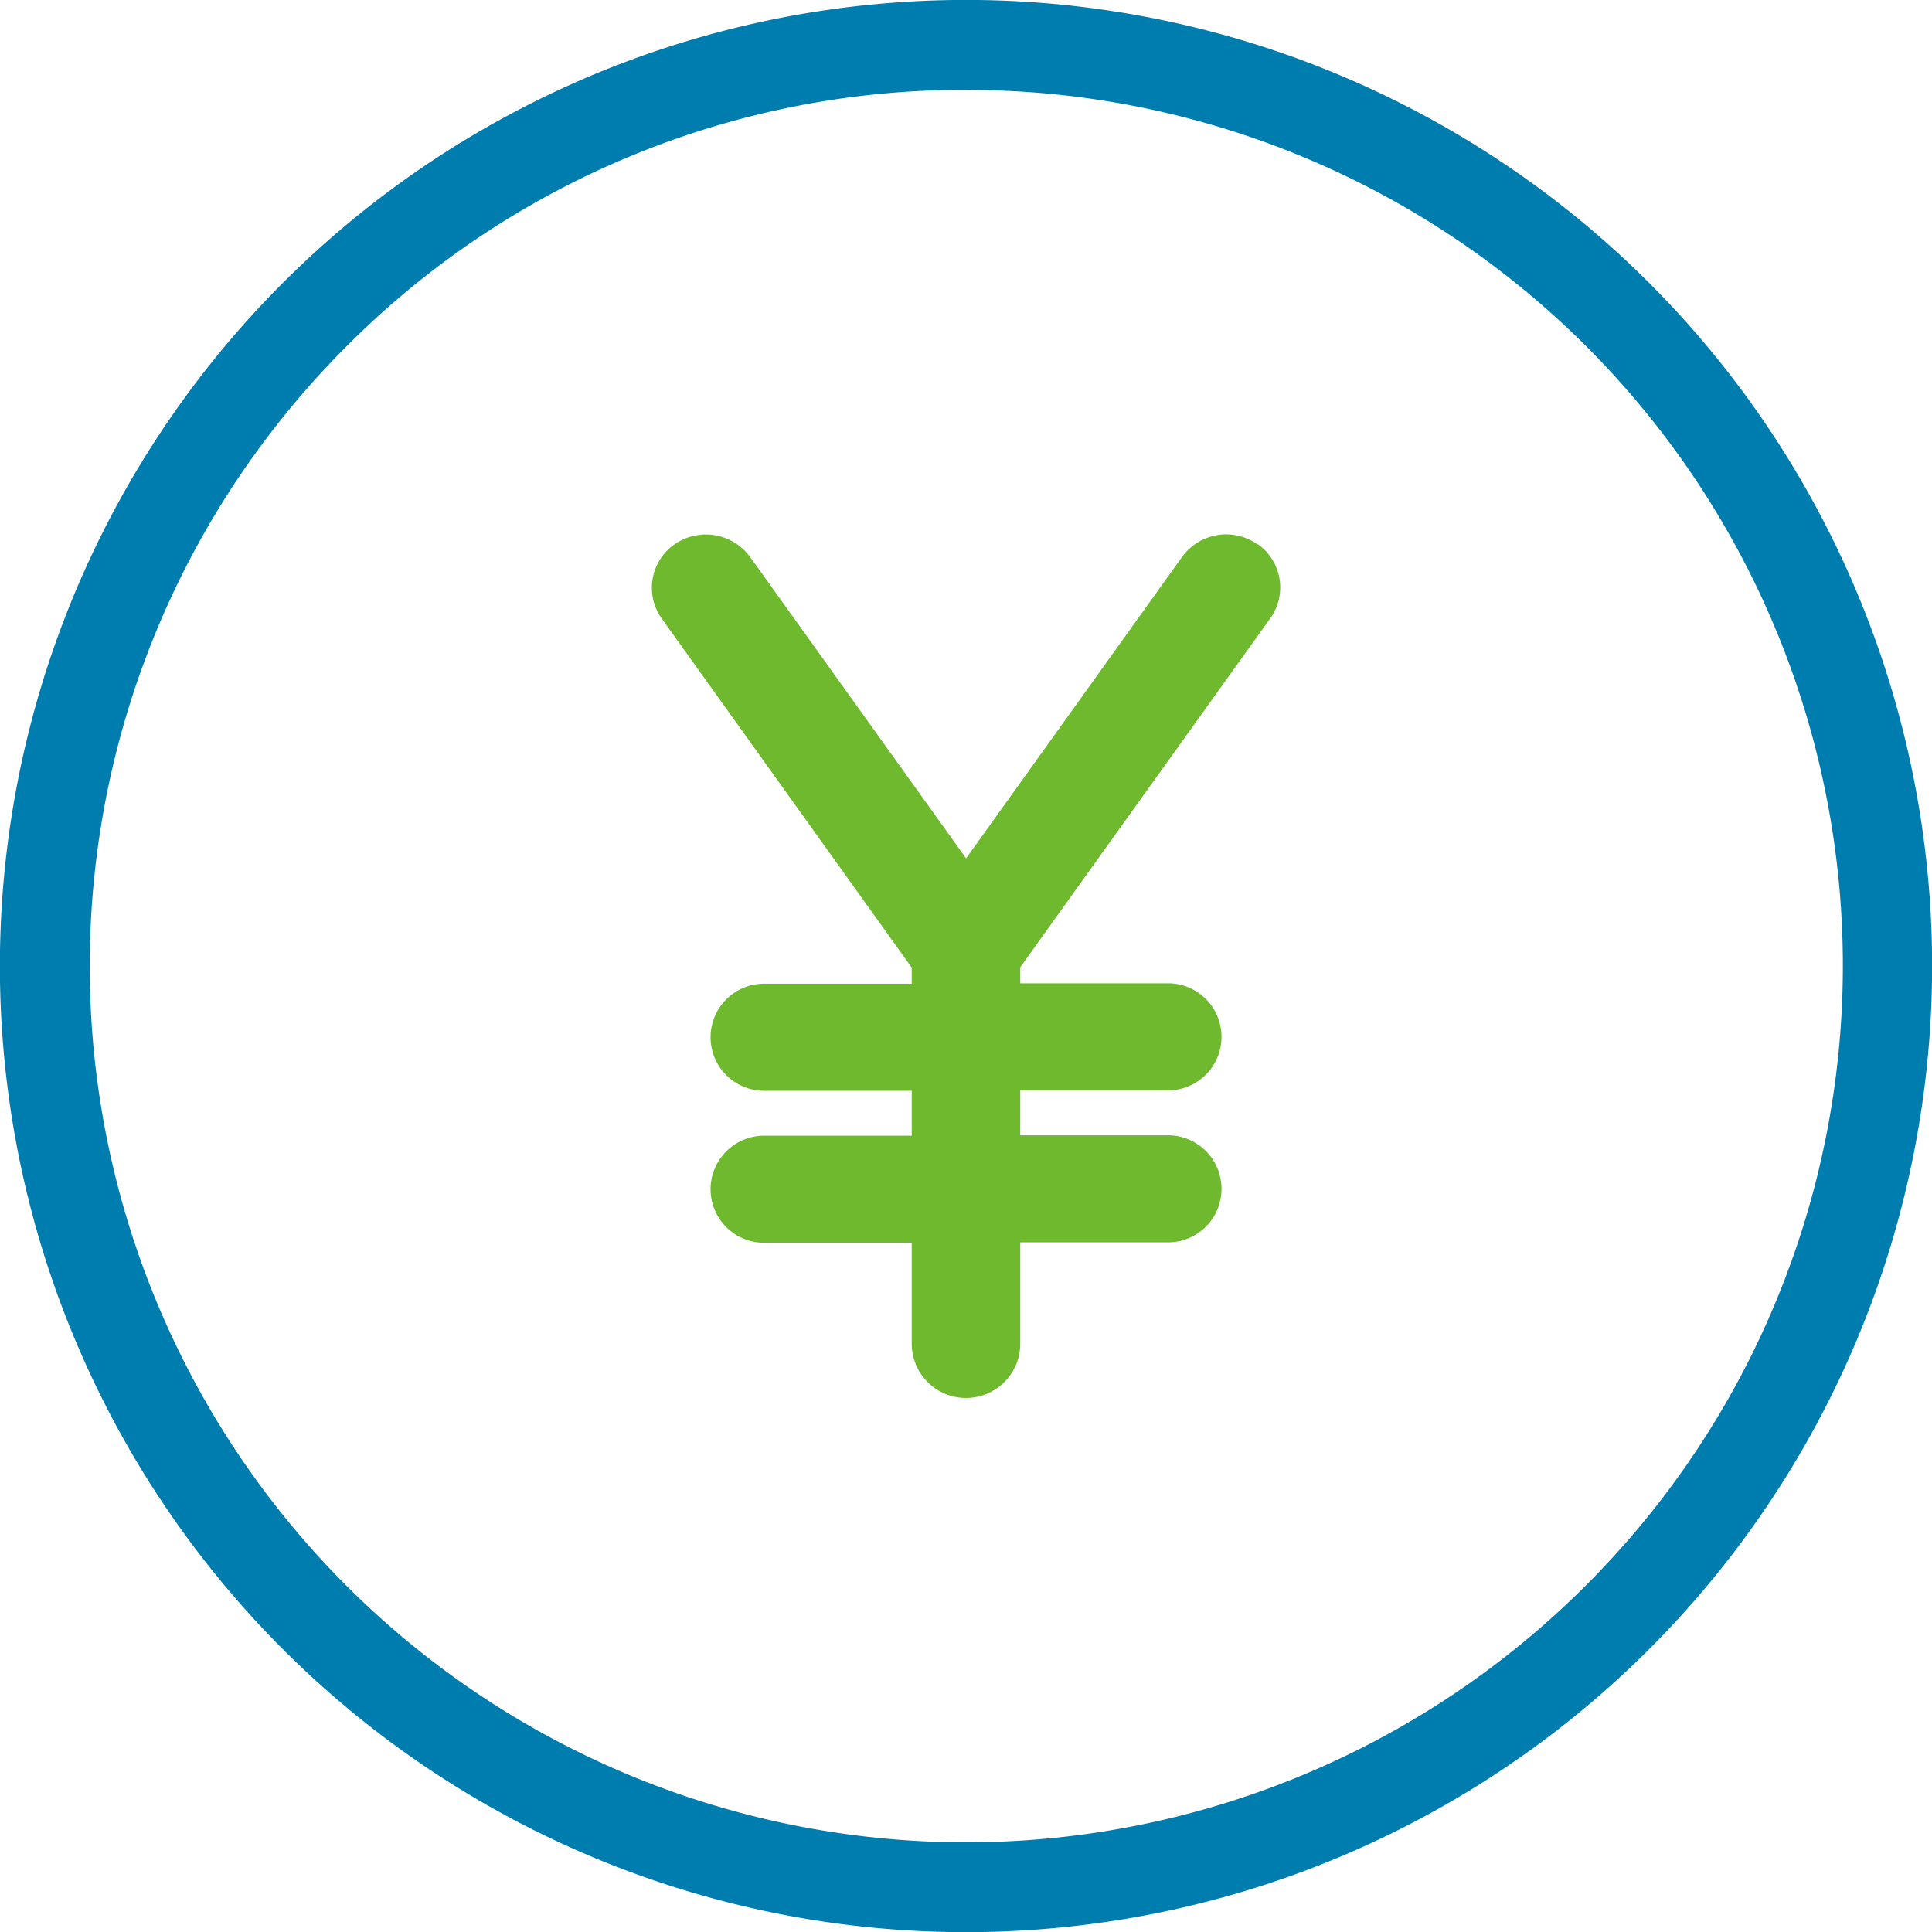
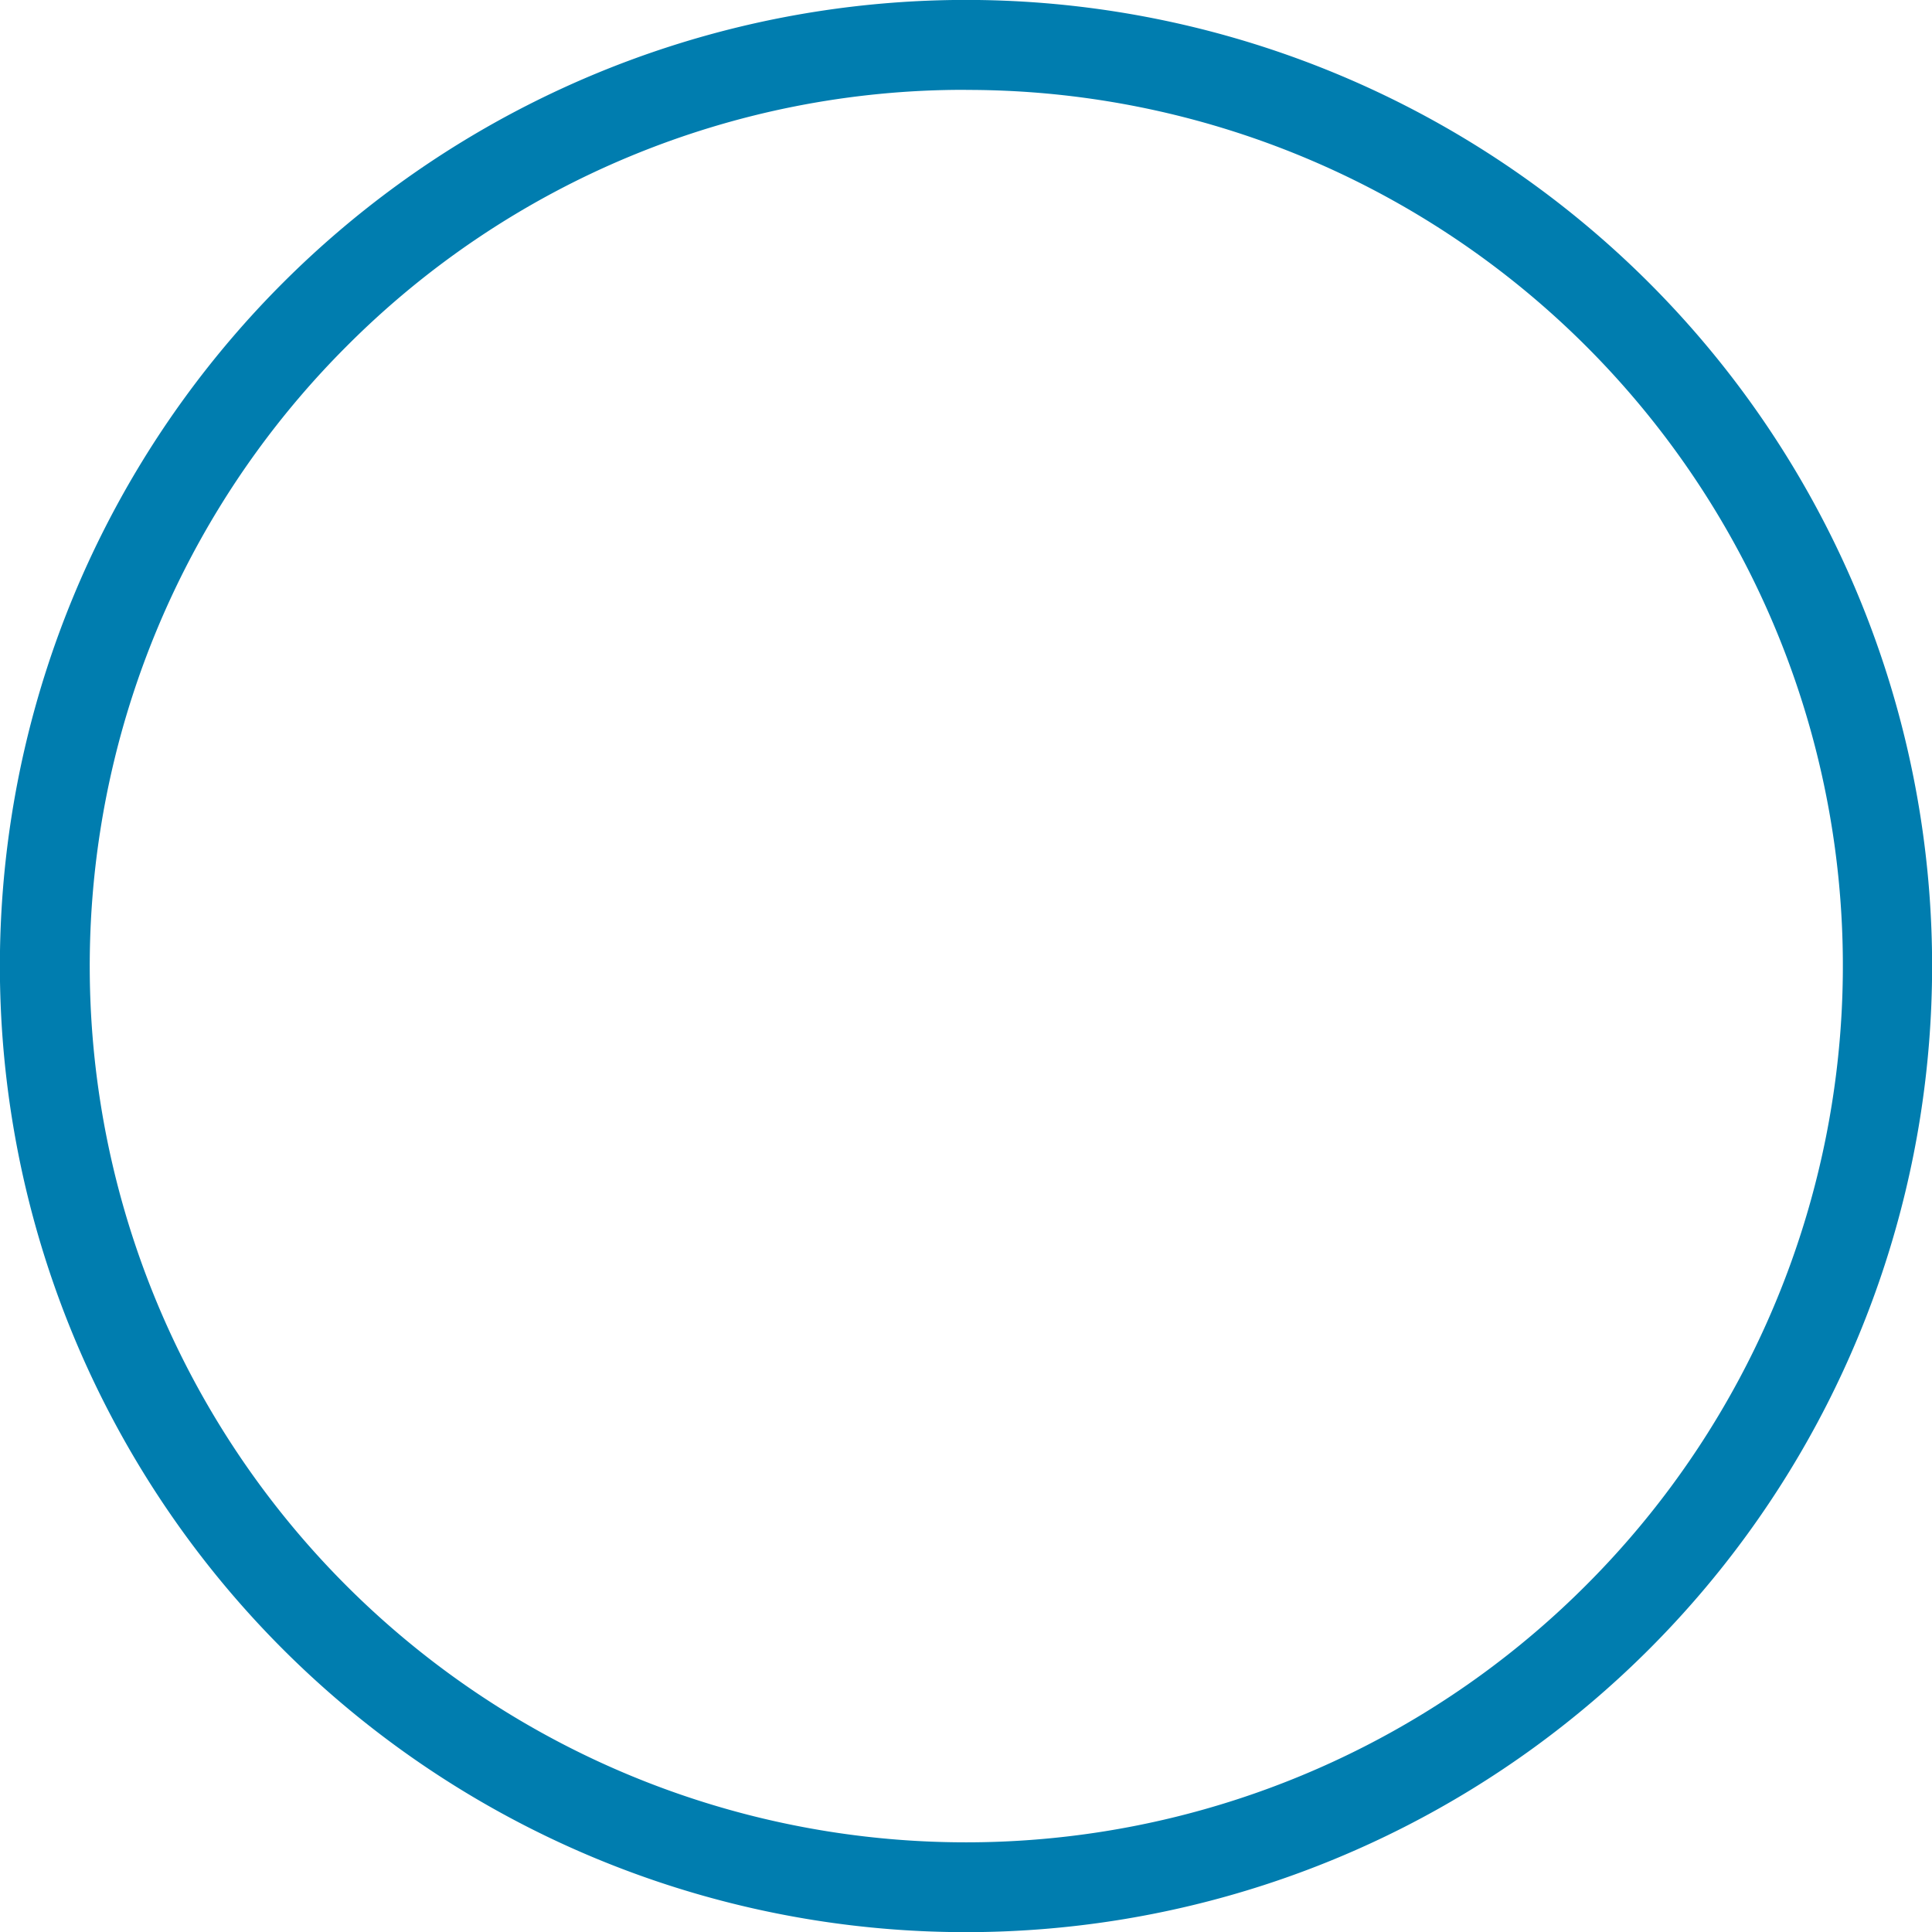
<svg xmlns="http://www.w3.org/2000/svg" width="24" height="24" viewBox="0 0 24 24">
  <path d="M26.942,3.517A12,12,0,0,0,9.964,20.484,12,12,0,0,0,26.942,3.517Zm-8.489-2.4a10.879,10.879,0,0,1,7.7,18.578,10.885,10.885,0,1,1-15.4-15.388A10.822,10.822,0,0,1,18.453,1.116Z" transform="translate(-6.453)" fill="#007daf" />
-   <path d="M34.631,17.982l-2.682,3.743-2.682-3.743a.681.681,0,0,0-.937-.16.658.658,0,0,0-.168.915l3.112,4.345v.2H29.44a.665.665,0,1,0,0,1.33h1.834v.558H29.44a.665.665,0,1,0,0,1.33h1.834v1.254a.674.674,0,0,0,1.348,0V26.495h1.835a.665.665,0,1,0,0-1.33H32.622v-.558h1.835a.665.665,0,1,0,0-1.33H32.622v-.2l3.108-4.337a.658.658,0,0,0-.154-.916l-.007,0A.675.675,0,0,0,34.631,17.982Z" transform="translate(-19.948 -11.062)" fill="#6eb92d" />
</svg>